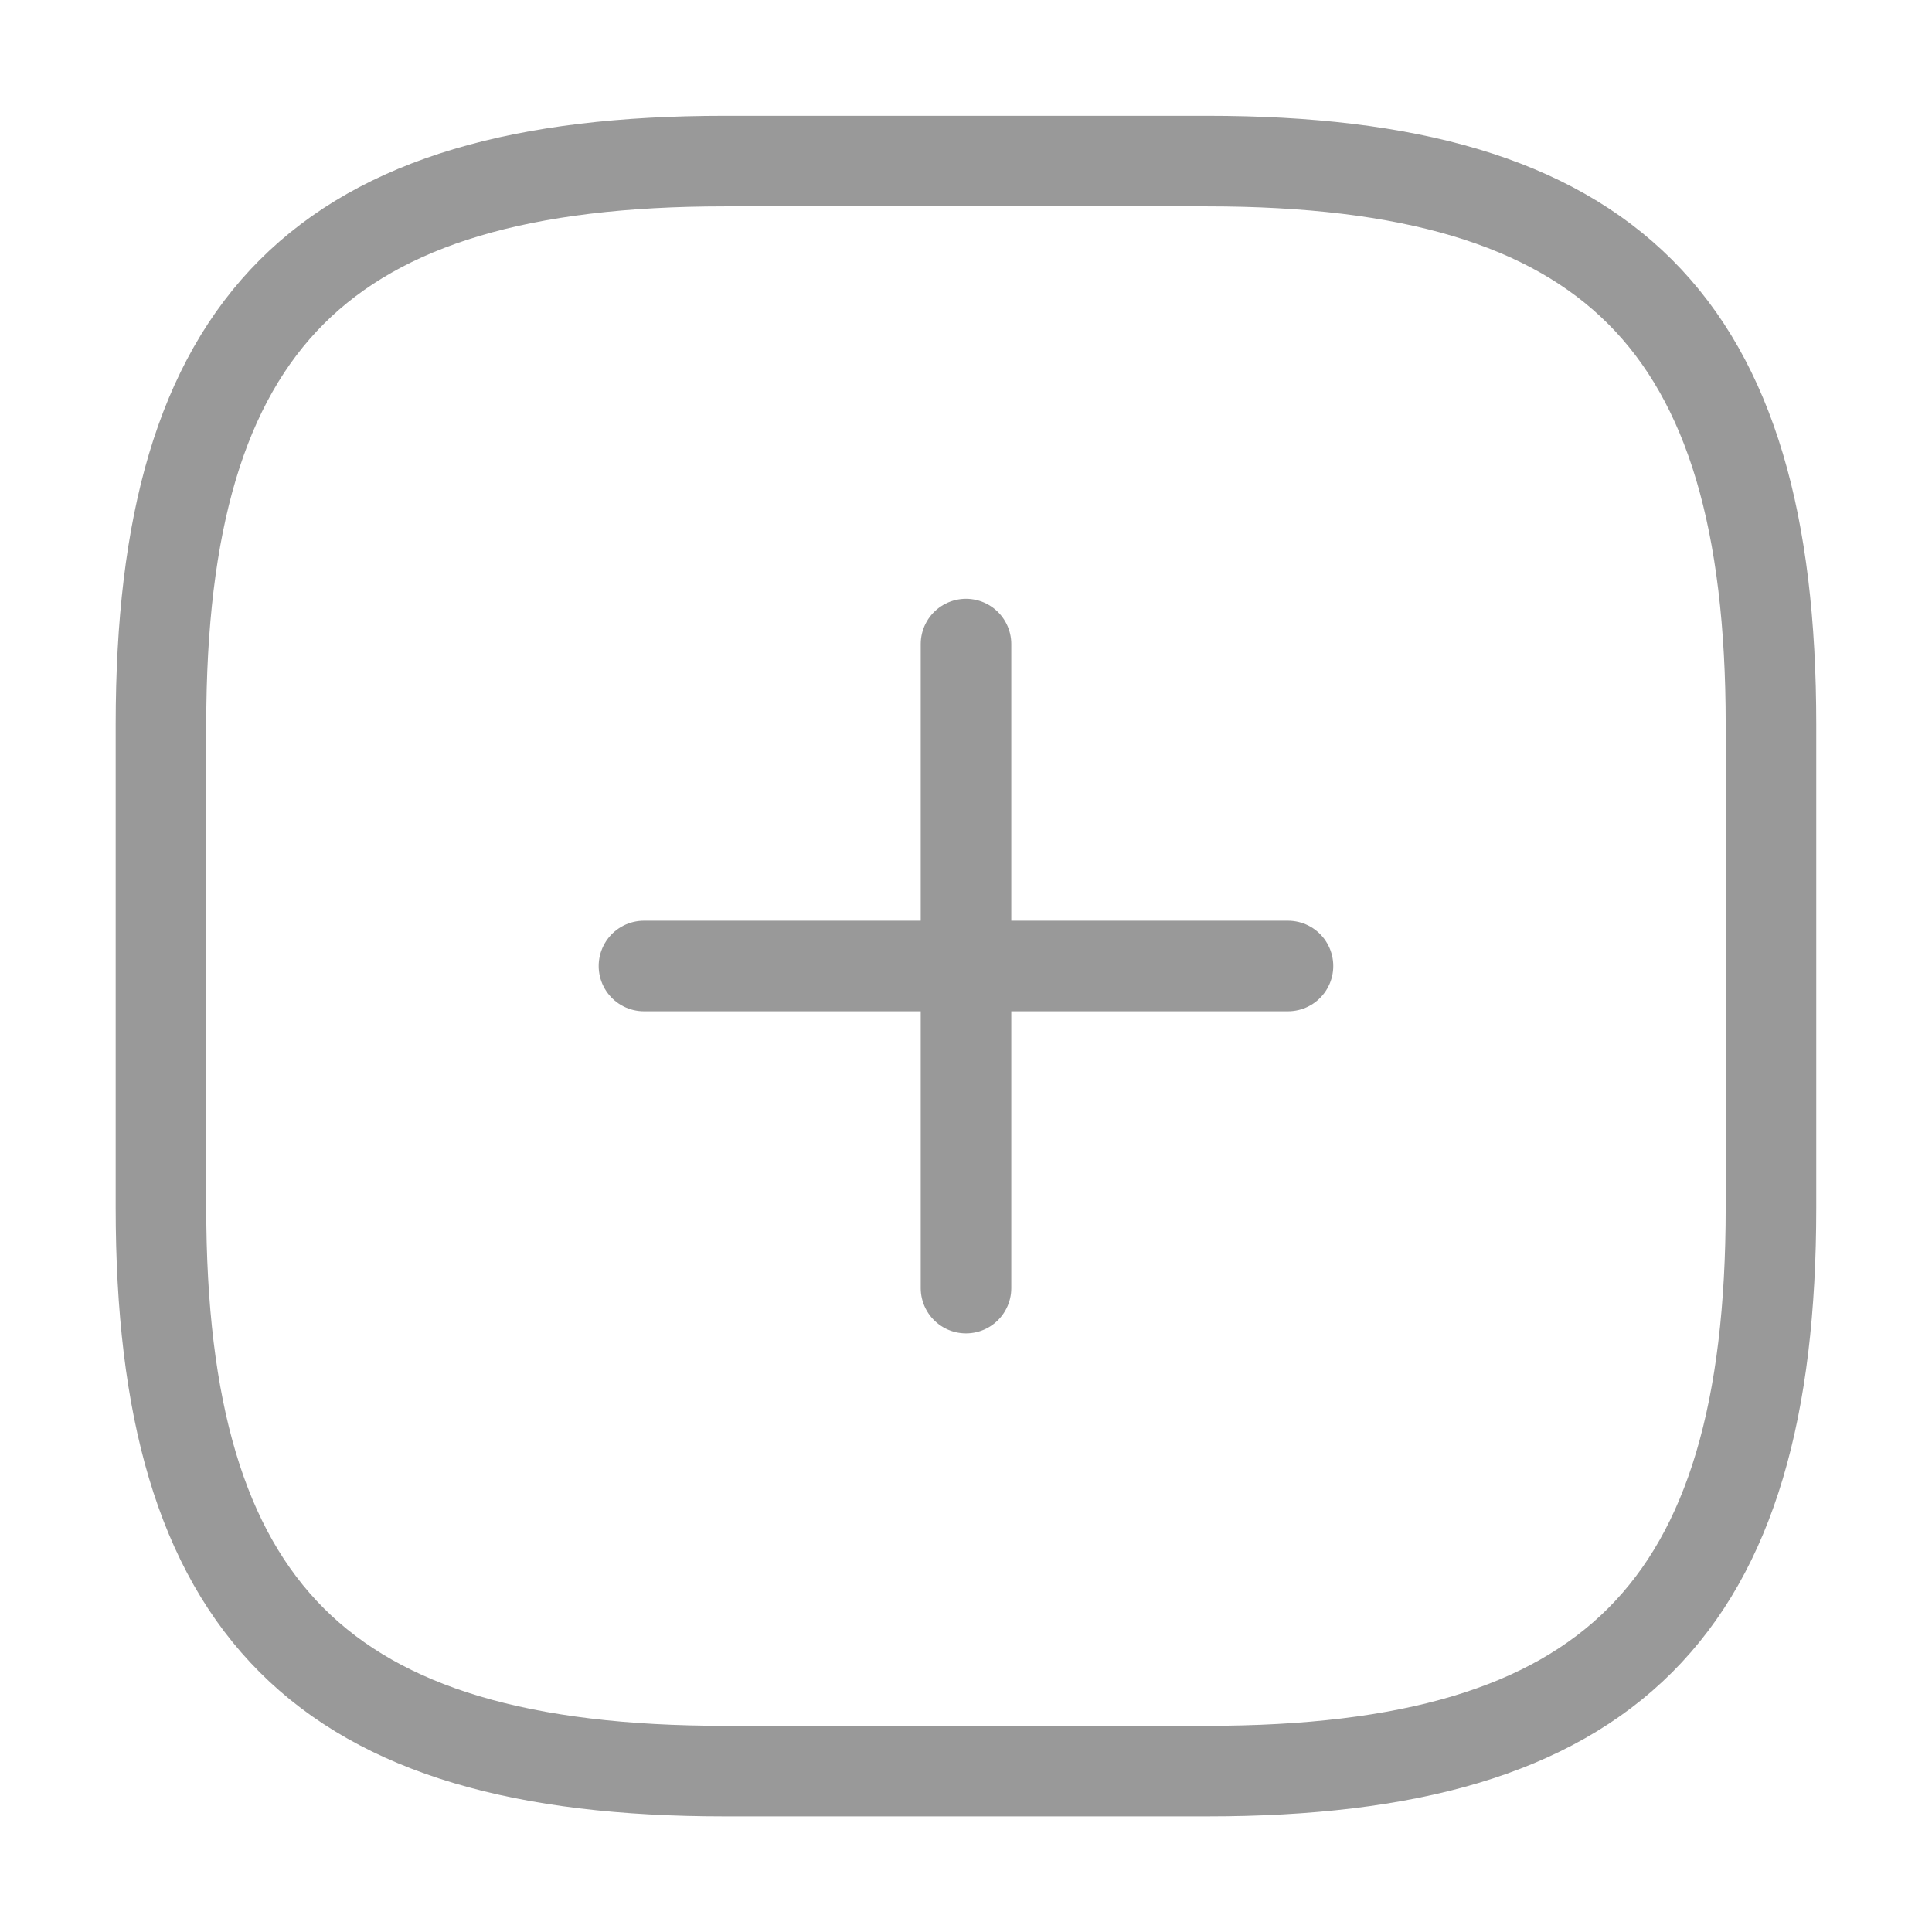
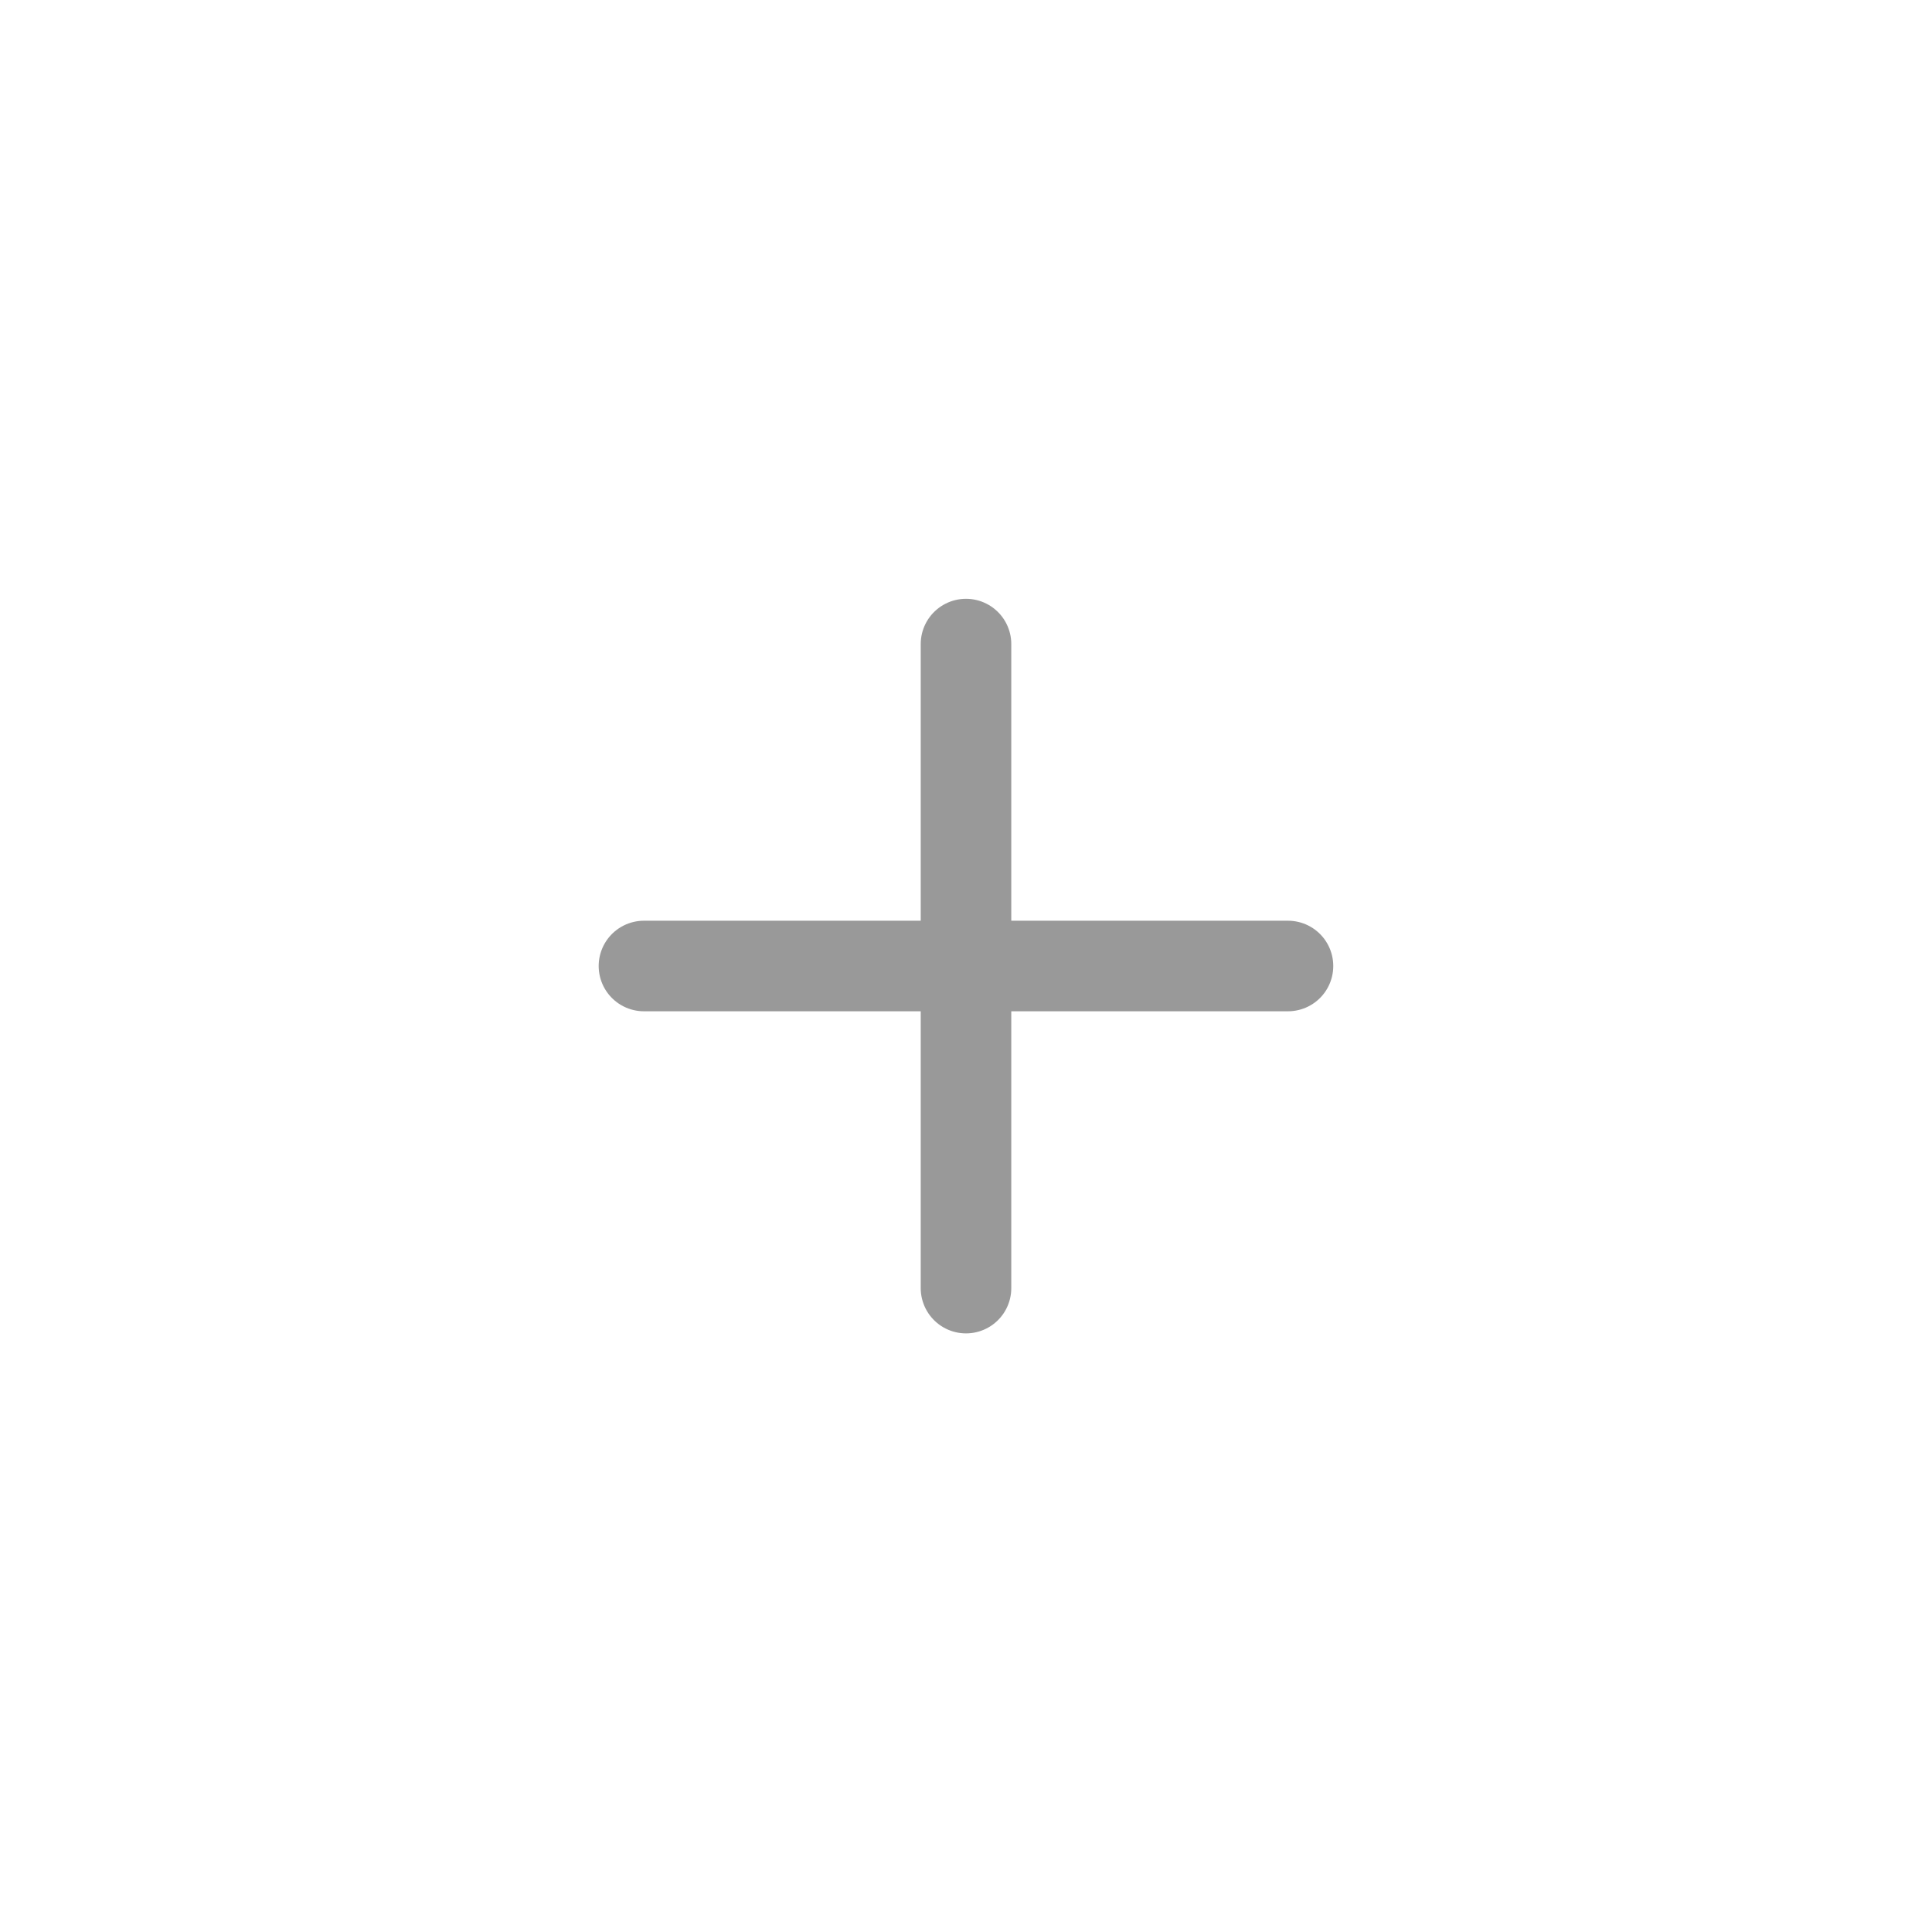
<svg xmlns="http://www.w3.org/2000/svg" width="32" height="32" viewBox="0 0 32 32" fill="none">
  <g opacity="0.4">
    <path d="M10.666 16H21.333" stroke="black" stroke-width="1.5" stroke-linecap="round" stroke-linejoin="round" />
    <path d="M16 21.335V10.668" stroke="black" stroke-width="1.5" stroke-linecap="round" stroke-linejoin="round" />
-     <path d="M11.999 29.335H19.999C26.666 29.335 29.333 26.668 29.333 20.001V12.001C29.333 5.335 26.666 2.668 19.999 2.668H11.999C5.333 2.668 2.666 5.335 2.666 12.001V20.001C2.666 26.668 5.333 29.335 11.999 29.335Z" stroke="black" stroke-width="1.5" stroke-linecap="round" stroke-linejoin="round" />
  </g>
</svg>